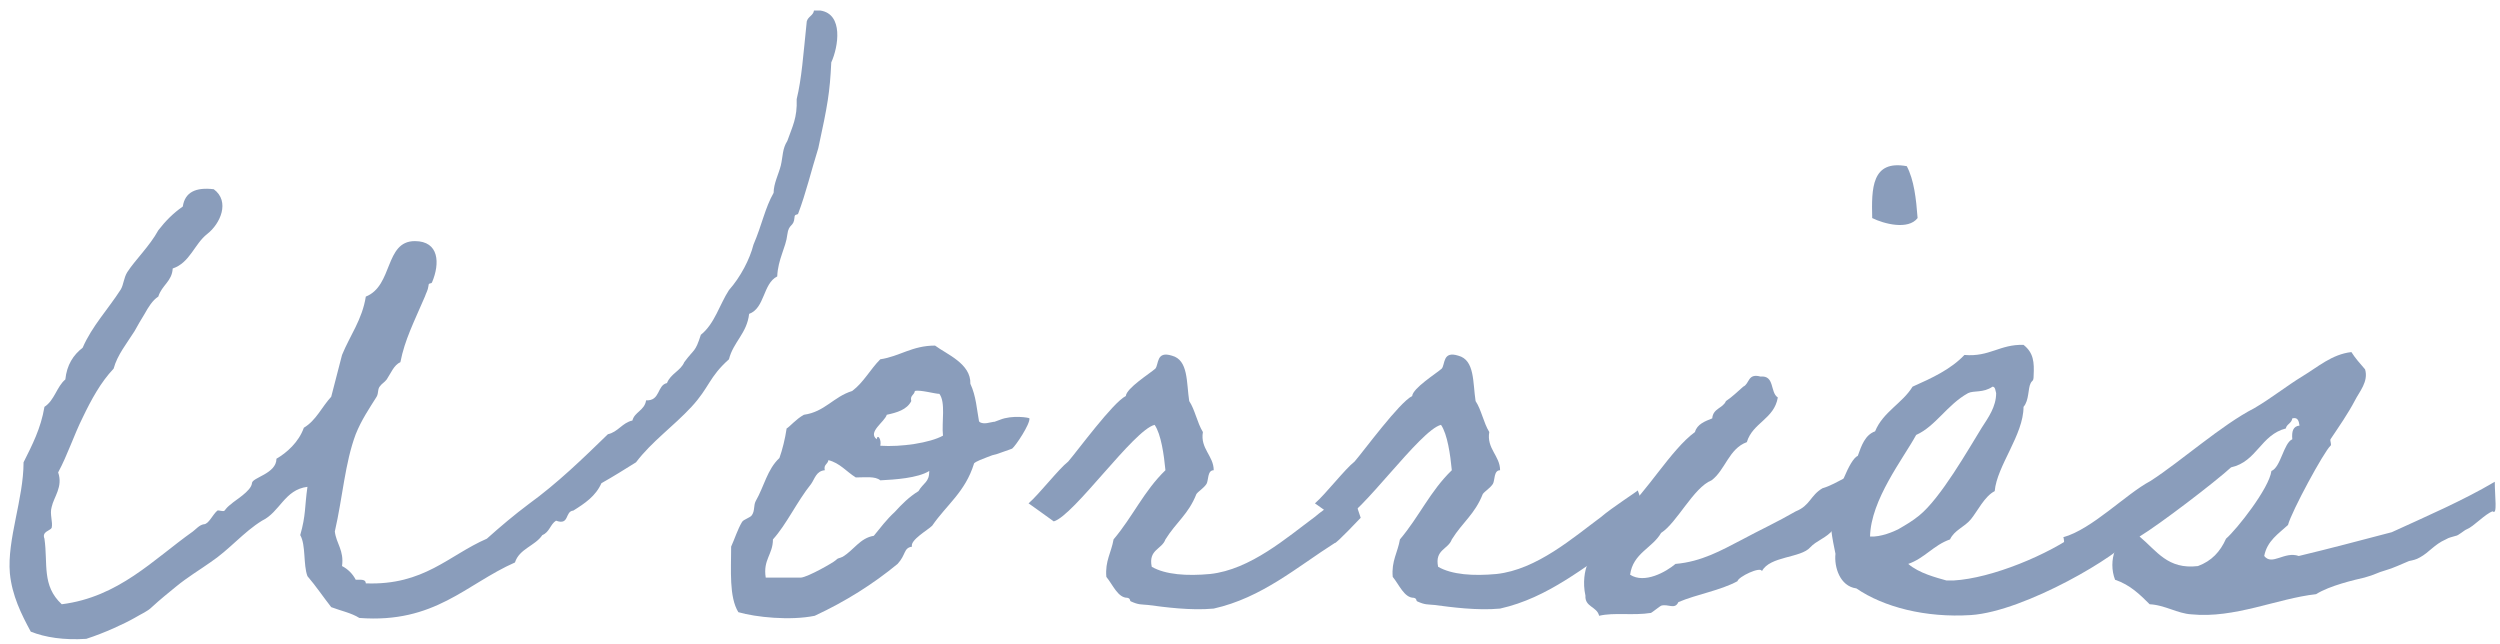
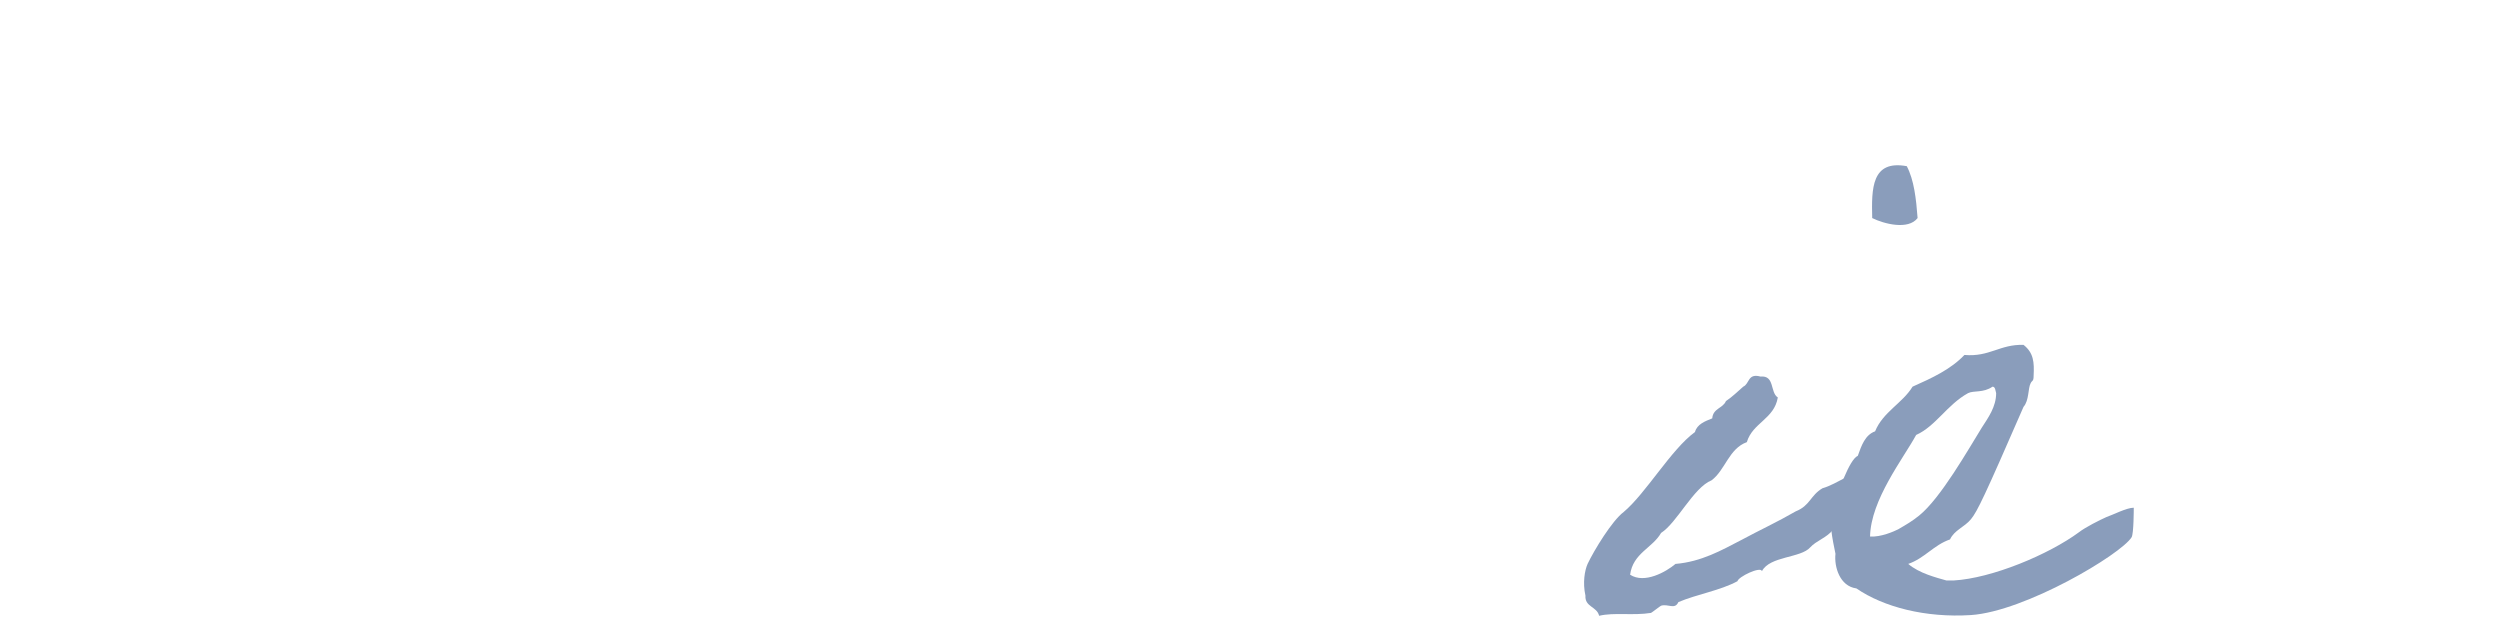
<svg xmlns="http://www.w3.org/2000/svg" width="229" height="59" viewBox="0 0 229 59" fill="none">
-   <path d="M190.902 51.654C190.11 52.116 189.12 52.578 189.12 52.314C189.12 51.06 189.12 49.212 188.988 49.212C191.628 48.486 194.73 45.252 196.974 44.064C199.746 42.282 203.508 38.916 206.478 37.398C208.062 36.474 209.448 35.352 210.966 34.428C212.286 33.636 213.606 32.448 215.388 32.25C215.718 32.778 216.18 33.306 216.642 33.834C216.972 34.956 216.114 35.88 215.718 36.672C215.058 37.926 214.266 39.048 213.474 40.236C213.408 40.368 213.606 40.764 213.474 40.83C212.88 41.358 209.91 46.836 209.58 48.09C208.722 48.882 207.666 49.542 207.402 50.928C208.128 51.852 209.25 50.466 210.57 50.928C213.342 50.268 216.312 49.476 219.084 48.75C222.252 47.298 225.618 45.846 228.522 44.13C228.522 45.516 228.786 47.232 228.324 46.836C227.598 47.1 226.608 48.222 225.948 48.486C225.75 48.552 225.156 49.08 224.958 49.08C224.562 49.212 224.364 49.212 224.034 49.41C222.978 49.872 222.516 50.598 221.658 51.06C221.328 51.258 220.998 51.324 220.668 51.39C220.008 51.654 219.216 52.05 218.49 52.248C217.764 52.446 217.566 52.644 216.576 52.908C215.718 53.106 213.408 53.634 212.154 54.426C208.59 54.822 204.696 56.67 200.736 56.274C199.482 56.208 198.294 55.416 196.908 55.35C196.05 54.492 195.126 53.568 193.74 53.106C193.41 52.248 193.41 51.258 193.74 50.4C192.75 50.136 192.75 50.862 192.156 50.994C191.958 51.456 190.968 51.06 190.902 51.654ZM201.33 51.852C202.584 51.39 203.376 50.532 203.904 49.344C204.894 48.486 207.864 44.724 208.062 43.14C208.92 42.81 209.184 40.566 209.976 40.236C209.91 39.51 210.042 39.048 210.636 38.982C210.57 38.586 210.504 38.19 209.976 38.322C209.91 38.784 209.448 38.85 209.382 39.246C207.072 39.84 206.742 42.282 204.366 42.81C202.848 44.196 197.832 48.024 195.984 49.146C197.568 50.466 198.558 52.182 201.33 51.852Z" fill="#8A9DBB" />
-   <path d="M195.453 46.506C195.453 46.638 195.453 48.882 195.255 49.212C194.265 50.796 185.487 56.01 180.537 56.34C176.379 56.604 172.551 55.614 170.043 53.898C168.525 53.7 167.997 51.918 168.129 50.73C167.865 49.41 167.469 47.76 167.865 46.242C167.865 46.242 168.129 46.11 168.129 45.912C168.327 45.252 169.383 42.084 170.175 41.754C170.505 40.83 170.835 39.84 171.759 39.51C172.485 37.728 174.267 36.936 175.191 35.418C176.973 34.626 178.689 33.834 179.943 32.514C182.253 32.712 183.177 31.524 185.355 31.59C186.279 32.316 186.345 33.174 186.279 34.428C186.279 34.956 186.147 34.824 186.015 35.088C185.751 35.55 185.883 36.672 185.355 37.266C185.355 39.84 182.913 42.678 182.715 44.988C181.791 45.45 181.131 46.836 180.537 47.562C179.943 48.288 179.019 48.552 178.623 49.41C177.105 49.938 176.313 51.126 174.795 51.654C175.785 52.512 177.369 52.908 178.293 53.172H178.953C182.451 52.974 187.665 50.796 190.437 48.75C191.031 48.288 192.351 47.628 192.945 47.364C193.539 47.166 194.793 46.506 195.453 46.506ZM182.517 35.418C181.659 36.012 180.801 35.748 180.273 36.012C178.359 37.068 177.303 39.048 175.521 39.84C174.333 42.018 171.363 45.78 171.297 49.146C172.287 49.212 173.475 48.684 173.871 48.486C174.663 48.024 175.125 47.76 175.785 47.232C177.765 45.648 180.339 41.094 181.527 39.18C182.121 38.256 182.847 37.266 182.847 36.012C182.781 35.814 182.781 35.418 182.517 35.418Z" fill="#8A9DBB" />
+   <path d="M195.453 46.506C195.453 46.638 195.453 48.882 195.255 49.212C194.265 50.796 185.487 56.01 180.537 56.34C176.379 56.604 172.551 55.614 170.043 53.898C168.525 53.7 167.997 51.918 168.129 50.73C167.865 49.41 167.469 47.76 167.865 46.242C167.865 46.242 168.129 46.11 168.129 45.912C168.327 45.252 169.383 42.084 170.175 41.754C170.505 40.83 170.835 39.84 171.759 39.51C172.485 37.728 174.267 36.936 175.191 35.418C176.973 34.626 178.689 33.834 179.943 32.514C182.253 32.712 183.177 31.524 185.355 31.59C186.279 32.316 186.345 33.174 186.279 34.428C186.279 34.956 186.147 34.824 186.015 35.088C185.751 35.55 185.883 36.672 185.355 37.266C181.791 45.45 181.131 46.836 180.537 47.562C179.943 48.288 179.019 48.552 178.623 49.41C177.105 49.938 176.313 51.126 174.795 51.654C175.785 52.512 177.369 52.908 178.293 53.172H178.953C182.451 52.974 187.665 50.796 190.437 48.75C191.031 48.288 192.351 47.628 192.945 47.364C193.539 47.166 194.793 46.506 195.453 46.506ZM182.517 35.418C181.659 36.012 180.801 35.748 180.273 36.012C178.359 37.068 177.303 39.048 175.521 39.84C174.333 42.018 171.363 45.78 171.297 49.146C172.287 49.212 173.475 48.684 173.871 48.486C174.663 48.024 175.125 47.76 175.785 47.232C177.765 45.648 180.339 41.094 181.527 39.18C182.121 38.256 182.847 37.266 182.847 36.012C182.781 35.814 182.781 35.418 182.517 35.418Z" fill="#8A9DBB" />
  <path d="M165.818 50.136C164.96 51.126 162.122 50.928 161.396 52.314C161.264 51.852 159.218 52.842 159.152 53.238C157.568 54.096 155.456 54.426 153.74 55.152C153.41 55.878 152.816 55.284 152.156 55.482C152.024 55.548 151.364 56.076 151.232 56.142C149.582 56.406 147.866 56.076 146.48 56.406C146.282 55.548 145.16 55.614 145.226 54.558C144.962 53.37 145.16 52.248 145.424 51.654C146.018 50.4 147.668 47.694 148.724 46.902C150.77 45.186 153.08 41.16 155.258 39.576C155.456 38.85 156.182 38.586 156.842 38.322C156.908 37.398 157.832 37.398 158.096 36.738C158.69 36.342 159.152 35.88 159.68 35.418C160.274 35.154 160.076 34.164 161.264 34.494C162.584 34.362 162.122 35.946 162.848 36.408C162.518 38.388 160.538 38.718 160.01 40.5C158.36 41.094 158.03 43.074 156.776 43.998C155.126 44.658 153.608 47.892 152.156 48.816C151.364 50.202 149.582 50.664 149.318 52.644C150.638 53.502 152.618 52.38 153.476 51.654C155.852 51.456 157.7 50.4 159.482 49.476C161.198 48.552 162.782 47.826 164.498 46.836C165.818 46.308 165.818 45.384 166.94 44.724C168.326 44.328 169.646 43.14 171.296 43.008C172.022 45.054 170.834 47.034 167.864 48.552C167.402 49.212 166.346 49.542 165.818 50.136ZM171.494 19.974C171.428 17.268 171.428 14.628 174.662 15.222C175.322 16.476 175.52 18.192 175.652 19.974C174.794 21.096 172.55 20.502 171.494 19.974Z" fill="#8A9DBB" />
-   <path d="M146.648 47.364C147.638 46.506 150.014 44.988 150.014 44.922C150.014 44.856 150.872 47.43 150.872 47.43C150.872 47.43 148.562 49.872 148.496 49.74C145.064 51.918 141.83 54.756 137.408 55.746C135.296 55.944 132.92 55.614 131.402 55.416C130.742 55.35 130.544 55.416 129.818 55.086C129.686 55.02 129.818 54.822 129.488 54.756C128.63 54.756 128.168 53.568 127.574 52.842C127.442 51.39 128.036 50.598 128.234 49.41C130.016 47.298 131.006 44.988 132.986 43.074C132.854 41.688 132.59 39.774 131.996 38.916C130.082 39.378 124.604 47.232 122.756 47.76C122.756 47.76 120.38 46.044 120.446 46.11C121.436 45.252 123.218 42.942 124.076 42.282C124.934 41.292 128.168 36.87 129.356 36.276C129.422 35.55 131.534 34.23 132.062 33.768C132.392 33.372 132.128 32.118 133.58 32.58C135.098 32.976 134.9 35.022 135.164 36.738C135.692 37.53 135.89 38.718 136.418 39.576C136.154 41.094 137.408 41.754 137.408 43.074C136.814 43.074 136.946 43.998 136.748 44.328C136.484 44.724 136.022 44.988 135.824 45.252C135.098 47.1 133.976 47.826 132.986 49.41C132.656 50.334 131.402 50.334 131.732 51.918C132.986 52.644 134.966 52.776 137.078 52.578C140.774 52.182 144.14 49.212 146.648 47.364Z" fill="#8A9DBB" />
-   <path d="M120.416 47.364C121.406 46.506 123.782 44.988 123.782 44.922C123.782 44.856 124.64 47.43 124.64 47.43C124.64 47.43 122.33 49.872 122.264 49.74C118.832 51.918 115.598 54.756 111.176 55.746C109.064 55.944 106.688 55.614 105.17 55.416C104.51 55.35 104.312 55.416 103.586 55.086C103.454 55.02 103.586 54.822 103.256 54.756C102.398 54.756 101.936 53.568 101.342 52.842C101.21 51.39 101.804 50.598 102.002 49.41C103.784 47.298 104.774 44.988 106.754 43.074C106.622 41.688 106.358 39.774 105.764 38.916C103.85 39.378 98.372 47.232 96.524 47.76C96.524 47.76 94.148 46.044 94.214 46.11C95.204 45.252 96.986 42.942 97.844 42.282C98.702 41.292 101.936 36.87 103.124 36.276C103.19 35.55 105.302 34.23 105.83 33.768C106.16 33.372 105.896 32.118 107.348 32.58C108.866 32.976 108.668 35.022 108.932 36.738C109.46 37.53 109.658 38.718 110.186 39.576C109.922 41.094 111.176 41.754 111.176 43.074C110.582 43.074 110.714 43.998 110.516 44.328C110.252 44.724 109.79 44.988 109.592 45.252C108.866 47.1 107.744 47.826 106.754 49.41C106.424 50.334 105.17 50.334 105.5 51.918C106.754 52.644 108.734 52.776 110.846 52.578C114.542 52.182 117.908 49.212 120.416 47.364Z" fill="#8A9DBB" />
-   <path d="M71.395 41.952C71.659 41.226 71.923 40.17 72.055 39.246C72.319 39.114 72.913 38.388 73.639 37.992C75.553 37.728 76.345 36.342 78.061 35.814C79.117 35.022 79.711 33.834 80.635 32.91C82.417 32.646 83.539 31.656 85.651 31.656C86.707 32.448 88.951 33.306 88.885 35.154C89.413 36.276 89.479 37.53 89.677 38.586C89.743 38.718 90.073 38.85 90.601 38.718C91.525 38.52 90.667 38.784 91.591 38.454C92.713 37.992 94.297 38.256 94.297 38.322C94.363 38.85 93.043 40.83 92.713 41.094C92.581 41.16 92.317 41.226 91.789 41.424C90.733 41.82 91.393 41.49 90.403 41.886C89.347 42.282 89.215 42.414 89.215 42.48C88.423 45.054 86.707 46.242 85.387 48.156C84.991 48.552 83.341 49.476 83.539 50.07C82.747 50.202 83.011 50.796 82.219 51.654C79.975 53.502 77.467 55.086 74.629 56.406C72.385 56.868 69.217 56.538 67.633 56.076C66.775 54.69 66.973 52.248 66.973 50.07C67.303 49.344 67.567 48.486 67.963 47.826C68.095 47.562 68.755 47.43 68.887 47.166C69.151 46.77 69.019 46.308 69.217 45.912C70.009 44.526 70.273 43.008 71.395 41.952ZM83.803 35.814C83.737 36.21 83.341 36.21 83.473 36.738C83.077 37.53 82.153 37.794 81.229 37.992C81.031 38.652 79.447 39.576 80.305 40.236C80.371 39.708 80.767 40.236 80.635 40.83C82.549 40.962 85.189 40.566 86.377 39.906C86.245 38.652 86.641 36.87 86.047 36.078C85.651 36.078 84.265 35.682 83.803 35.814ZM75.883 42.15C75.817 42.546 75.421 42.546 75.553 43.074C74.761 43.14 74.629 43.866 74.299 44.328C72.979 45.978 72.055 48.024 70.801 49.41C70.801 50.796 69.877 51.258 70.141 52.908H73.375C74.035 52.842 76.345 51.522 76.543 51.324C76.807 51.06 76.807 51.192 77.203 50.994C78.193 50.4 78.787 49.278 80.041 49.08C80.635 48.354 81.229 47.562 81.955 46.902C82.615 46.176 83.275 45.516 84.133 44.988C84.595 44.196 85.123 44.196 85.123 43.14C84.067 43.8 81.955 43.932 80.635 43.998C80.173 43.602 79.249 43.734 78.391 43.734C77.533 43.206 76.939 42.414 75.883 42.15Z" fill="#8A9DBB" />
-   <path d="M74.56 0.966H75.154C77.266 1.296 76.804 4.266 76.144 5.718C76.012 8.49 75.814 9.612 74.956 13.572C74.296 15.684 73.834 17.664 73.108 19.578C73.042 19.71 72.778 19.578 72.778 19.908C72.712 20.832 72.25 20.436 72.118 21.492C71.986 22.68 71.26 23.736 71.194 25.32C69.874 25.98 70.072 28.224 68.62 28.752C68.422 30.534 67.168 31.326 66.772 32.91C64.924 34.56 64.99 35.484 63.34 37.266C61.69 39.048 59.71 40.434 58.258 42.348C57.202 43.008 56.146 43.668 55.09 44.262C54.562 45.45 53.572 46.11 52.516 46.77C51.724 46.836 52.186 48.156 50.932 47.694C50.404 48.024 50.338 48.75 49.678 49.014C49.018 50.004 47.566 50.268 47.17 51.522C42.682 53.502 39.844 57.132 32.914 56.604C32.188 56.142 31.198 55.944 30.34 55.614C29.614 54.69 28.954 53.7 28.162 52.776C27.766 51.72 28.03 49.938 27.502 49.014C28.03 47.166 27.898 46.44 28.162 44.592C26.05 44.856 25.654 46.902 24.004 47.694C22.288 48.75 21.034 50.334 19.252 51.522C18.328 52.182 17.206 52.842 16.084 53.766C15.358 54.36 14.698 54.888 13.906 55.614C13.51 56.01 12.982 56.208 12.322 56.604C11.398 57.132 9.55 57.99 7.9 58.518C5.854 58.65 4.138 58.386 2.818 57.858C1.96 56.274 1.102 54.558 0.904 52.512C0.64 49.41 2.158 45.714 2.158 42.348C2.95 40.764 3.742 39.246 4.072 37.266C4.996 36.672 5.194 35.418 5.986 34.758C6.118 33.438 6.712 32.514 7.57 31.854C8.428 29.874 9.88 28.356 11.068 26.508C11.332 26.046 11.332 25.452 11.662 24.924C12.388 23.802 13.708 22.548 14.5 21.096C15.16 20.238 15.886 19.512 16.744 18.918C16.942 17.598 17.932 17.136 19.582 17.334C21.1 18.456 20.176 20.502 18.988 21.426C17.8 22.35 17.404 24.066 15.82 24.594C15.754 25.782 14.83 26.112 14.5 27.168C13.972 27.498 13.576 28.158 13.246 28.752C12.916 29.28 12.652 29.742 12.322 30.336C11.662 31.392 10.738 32.514 10.408 33.768C9.22 35.022 8.362 36.606 7.57 38.256C6.778 39.84 6.184 41.688 5.326 43.272C5.788 44.592 4.93 45.516 4.732 46.44C4.534 47.1 4.864 47.826 4.732 48.354C4.6 48.618 3.808 48.684 4.072 49.344C4.402 51.654 3.808 53.634 5.656 55.35C10.87 54.69 14.038 51.258 17.668 48.684C17.932 48.486 18.262 48.09 18.658 48.024C19.12 48.024 19.45 47.166 19.912 46.77C20.044 46.704 20.44 46.902 20.572 46.77C20.77 46.506 20.902 46.374 21.166 46.176C21.496 45.846 23.014 44.988 23.08 44.262C23.08 43.734 25.324 43.404 25.324 42.018C26.248 41.49 27.37 40.5 27.832 39.18C28.954 38.52 29.482 37.266 30.34 36.342C30.67 35.022 31 33.834 31.33 32.514C32.056 30.732 33.178 29.28 33.508 27.168C36.016 26.178 35.224 22.086 37.996 22.086C40.24 22.086 40.306 24.132 39.58 25.848C39.514 26.046 39.25 25.848 39.25 26.178C39.184 26.64 39.052 26.772 38.92 27.168C37.93 29.478 37.072 31.128 36.676 33.174C36.082 33.438 35.818 34.164 35.422 34.758C35.224 35.022 34.96 35.154 34.828 35.352C34.564 35.616 34.696 36.012 34.498 36.342C33.838 37.398 33.112 38.454 32.584 39.774C31.594 42.414 31.396 45.516 30.67 48.684C30.802 49.806 31.528 50.4 31.33 51.852C31.858 52.116 32.32 52.578 32.584 53.106C33.046 53.106 33.508 53.04 33.508 53.436C38.854 53.634 41.098 50.862 44.596 49.344C45.85 48.222 47.104 47.166 48.424 46.176C51.064 44.262 53.374 42.018 55.684 39.774C56.608 39.576 57.004 38.718 57.928 38.52C58.126 37.728 59.05 37.596 59.182 36.672C60.502 36.738 60.172 35.286 61.096 35.088C61.426 34.23 62.35 33.966 62.68 33.174C63.604 31.92 63.67 32.316 64.198 30.666C65.452 29.676 65.914 27.894 66.772 26.574C67.828 25.386 68.686 23.736 69.016 22.416C69.808 20.568 70.072 19.05 70.864 17.664C70.864 16.806 71.326 15.948 71.524 15.156C71.722 14.298 71.656 13.638 72.118 12.912C72.58 11.592 73.042 10.8 72.976 9.084C73.438 7.17 73.57 5.124 73.9 1.956C74.032 1.494 74.494 1.428 74.56 0.966Z" fill="#8A9DBB" />
</svg>